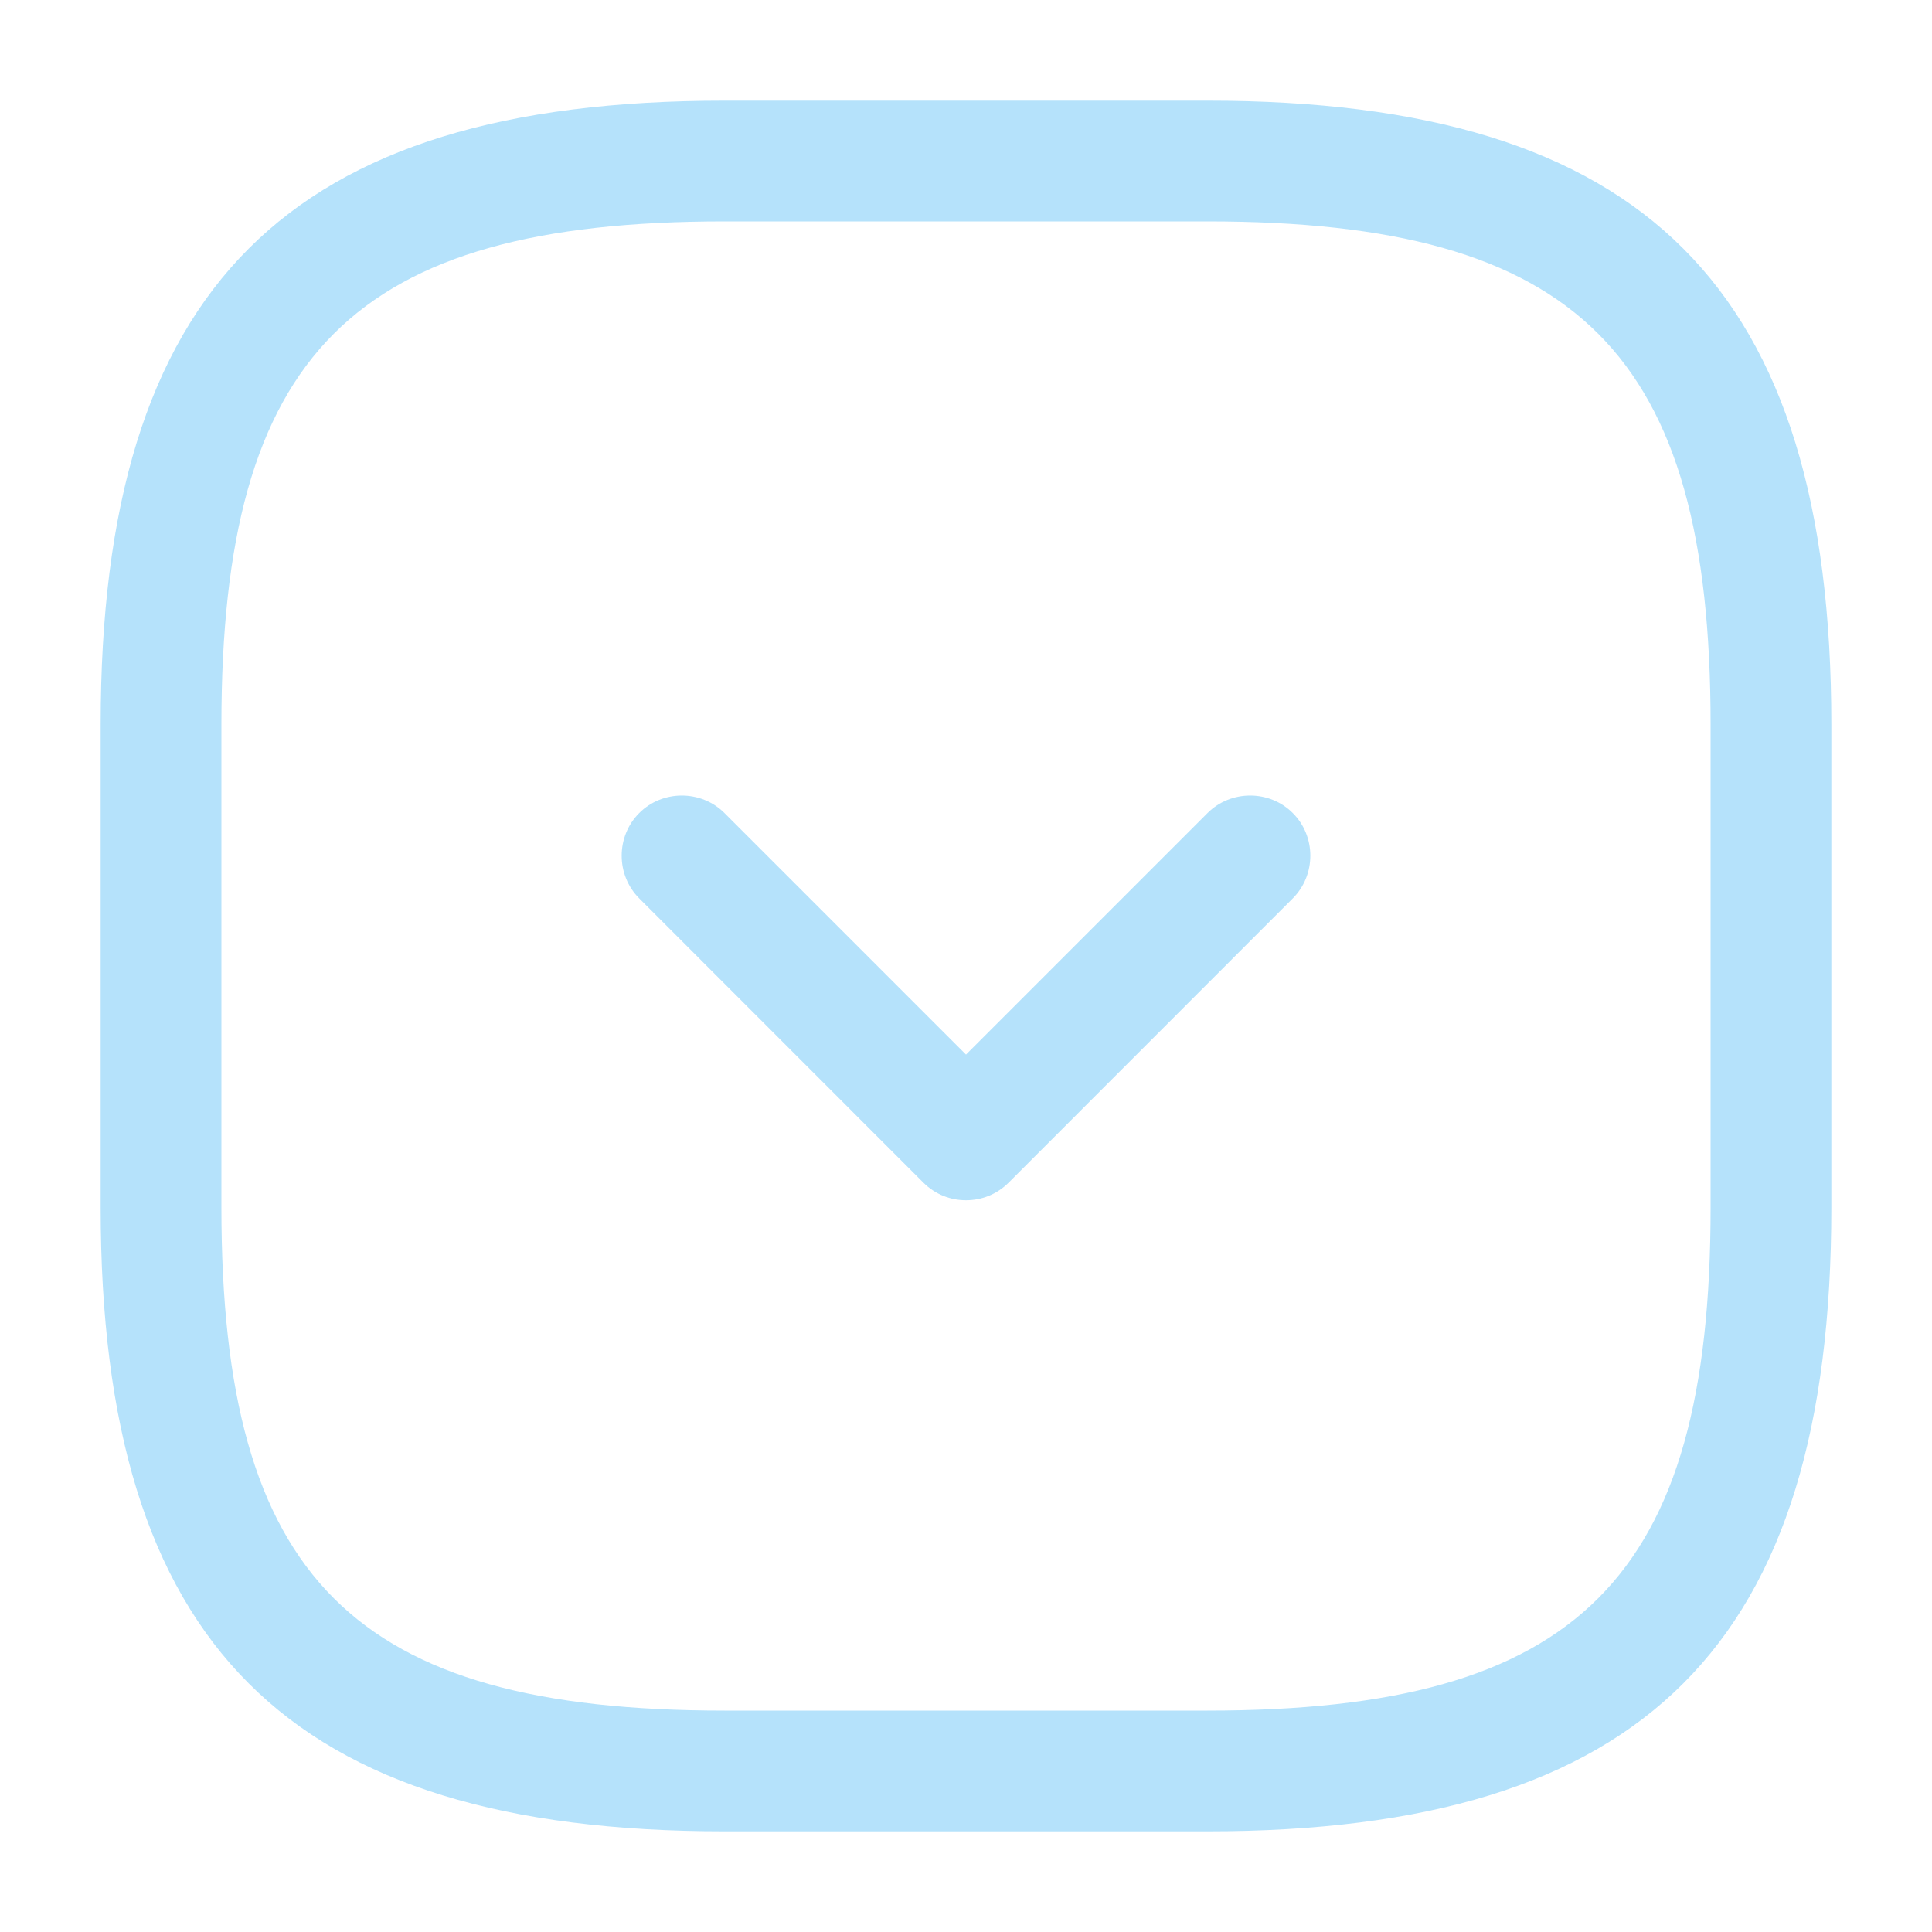
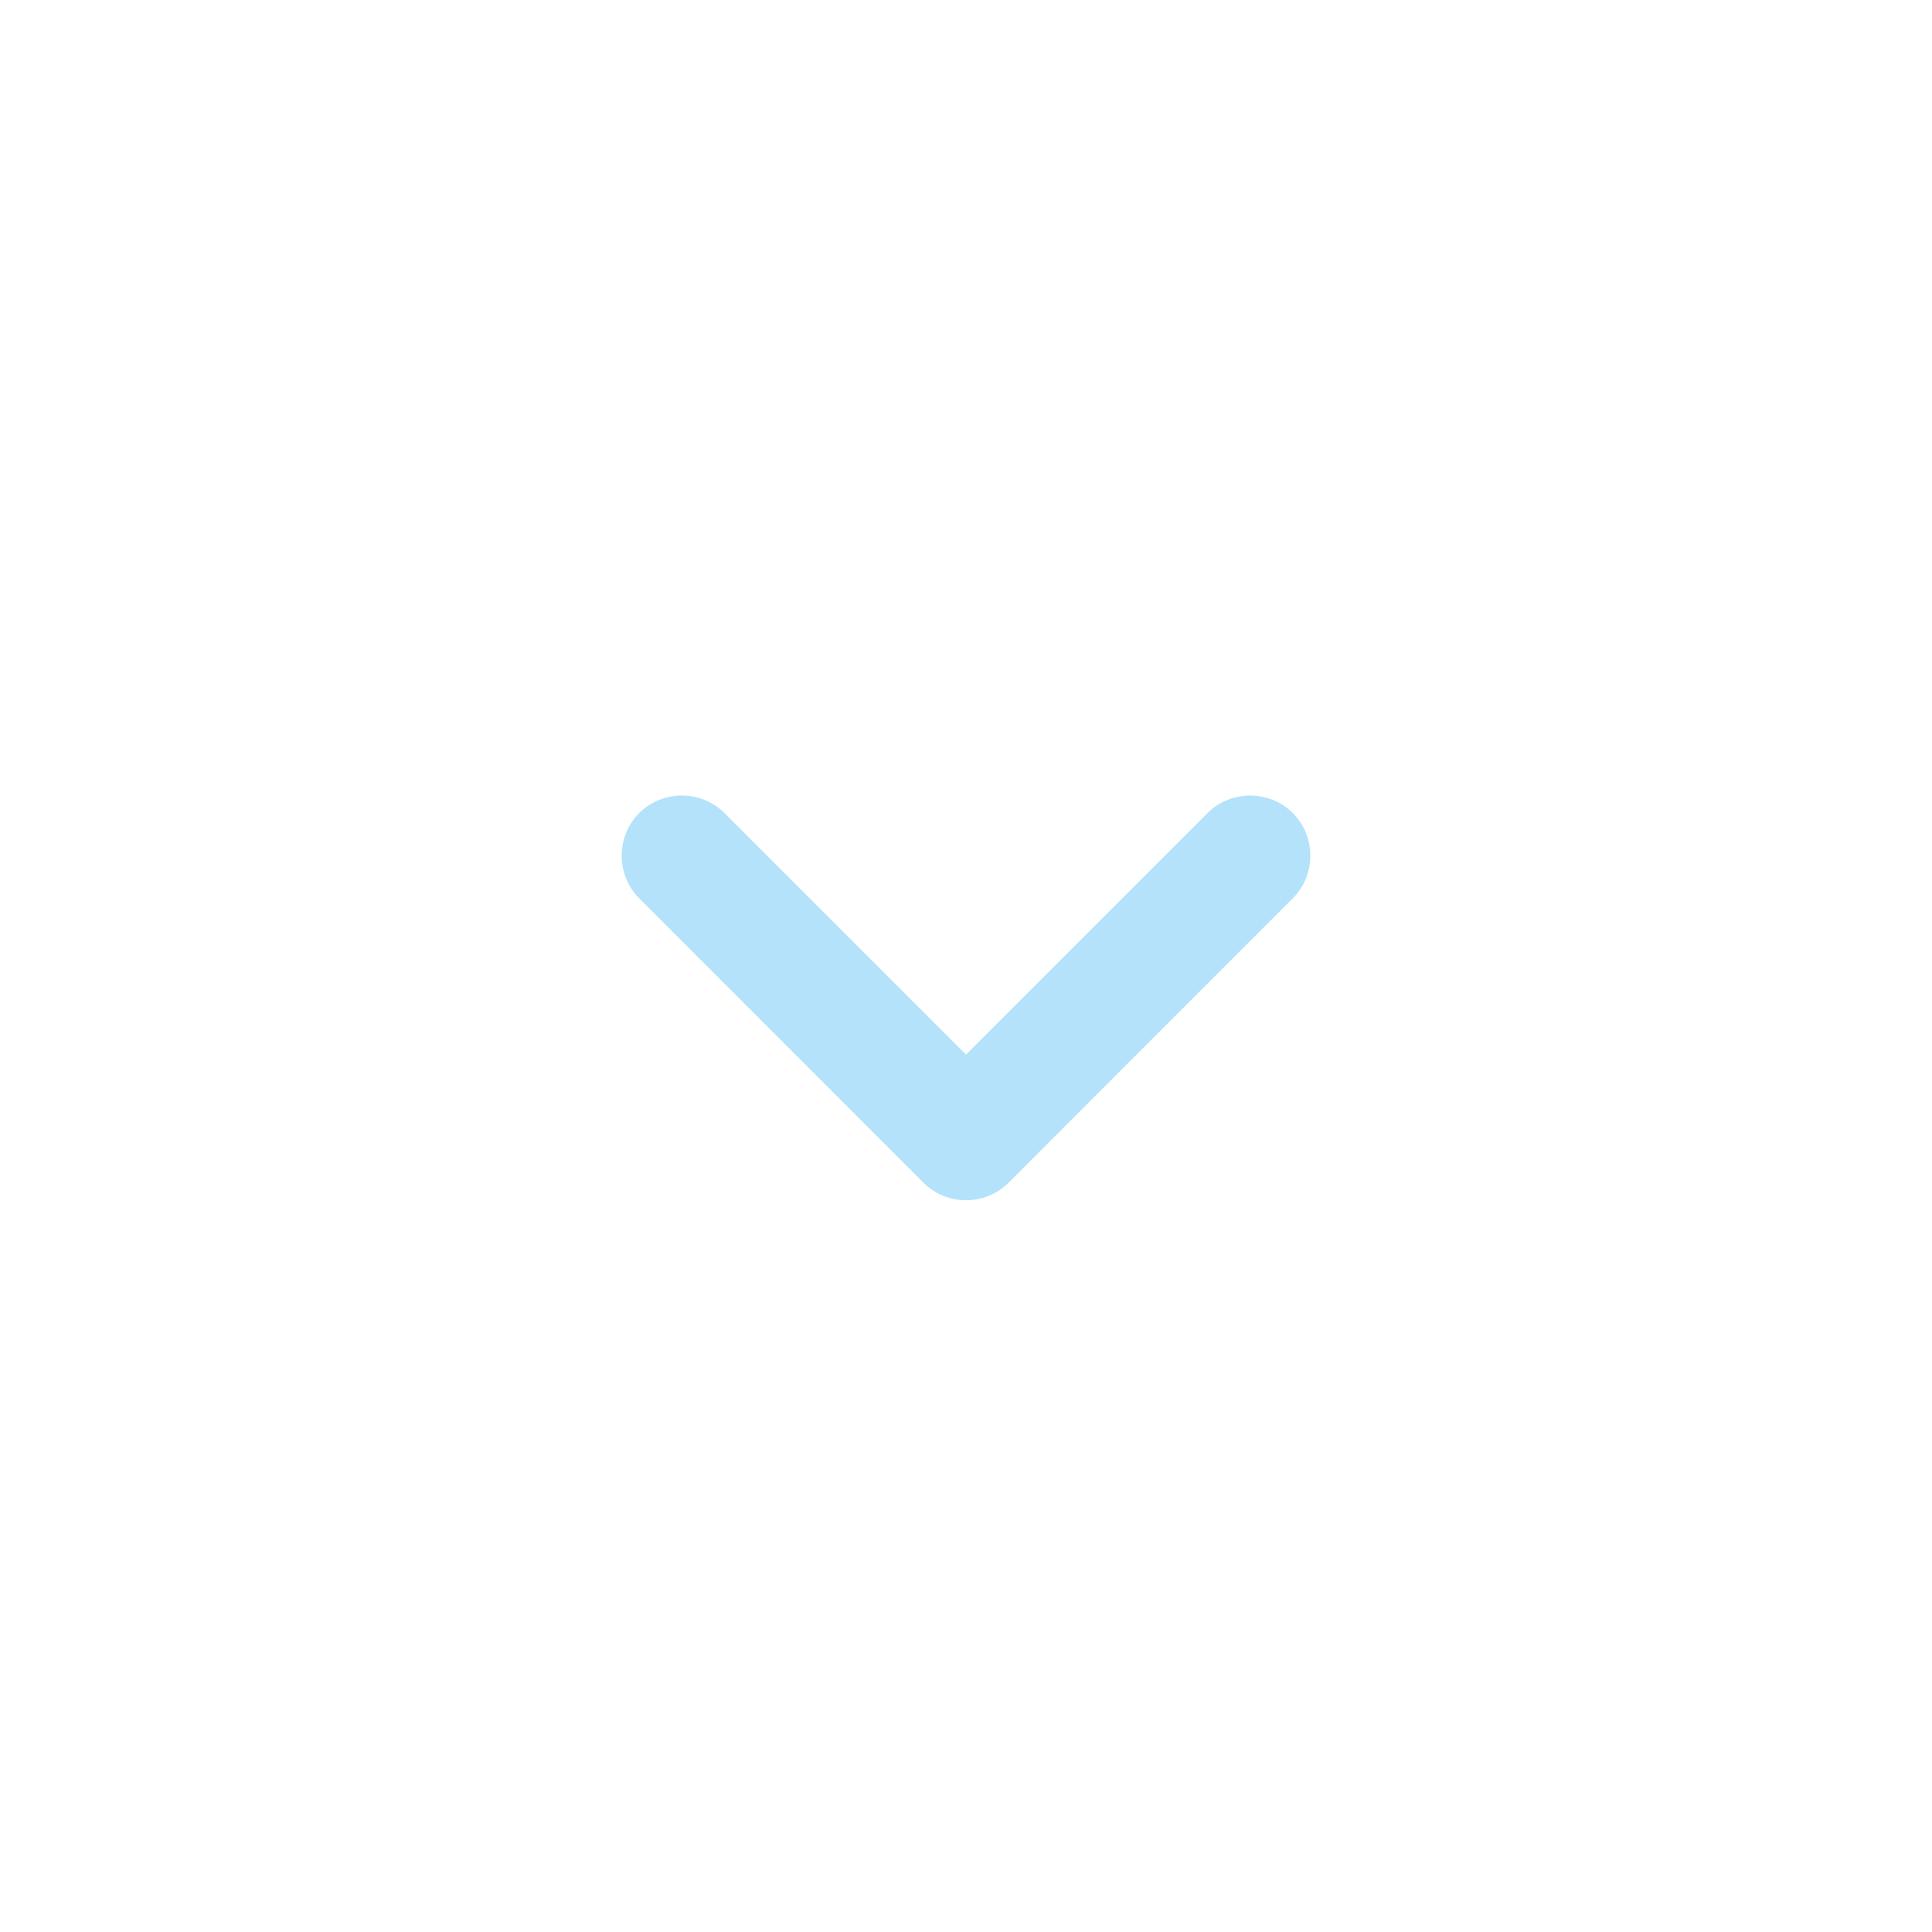
<svg xmlns="http://www.w3.org/2000/svg" width="20" height="20" viewBox="0 0 20 20" fill="none">
-   <path d="M12.5 18.958H7.5C2.975 18.958 1.042 17.025 1.042 12.5V7.5C1.042 2.975 2.975 1.042 7.5 1.042H12.5C17.025 1.042 18.958 2.975 18.958 7.5V12.5C18.958 17.025 17.025 18.958 12.5 18.958ZM7.5 2.292C3.658 2.292 2.292 3.658 2.292 7.5V12.5C2.292 16.342 3.658 17.708 7.5 17.708H12.5C16.342 17.708 17.708 16.342 17.708 12.5V7.5C17.708 3.658 16.342 2.292 12.5 2.292H7.5Z" fill="#B5E2FB" />
  <path d="M10 12.425C9.842 12.425 9.683 12.367 9.558 12.242L6.617 9.3C6.375 9.058 6.375 8.658 6.617 8.417C6.858 8.175 7.258 8.175 7.5 8.417L10 10.917L12.5 8.417C12.742 8.175 13.142 8.175 13.383 8.417C13.625 8.658 13.625 9.058 13.383 9.3L10.442 12.242C10.317 12.367 10.158 12.425 10 12.425Z" fill="#B5E2FB" />
</svg>